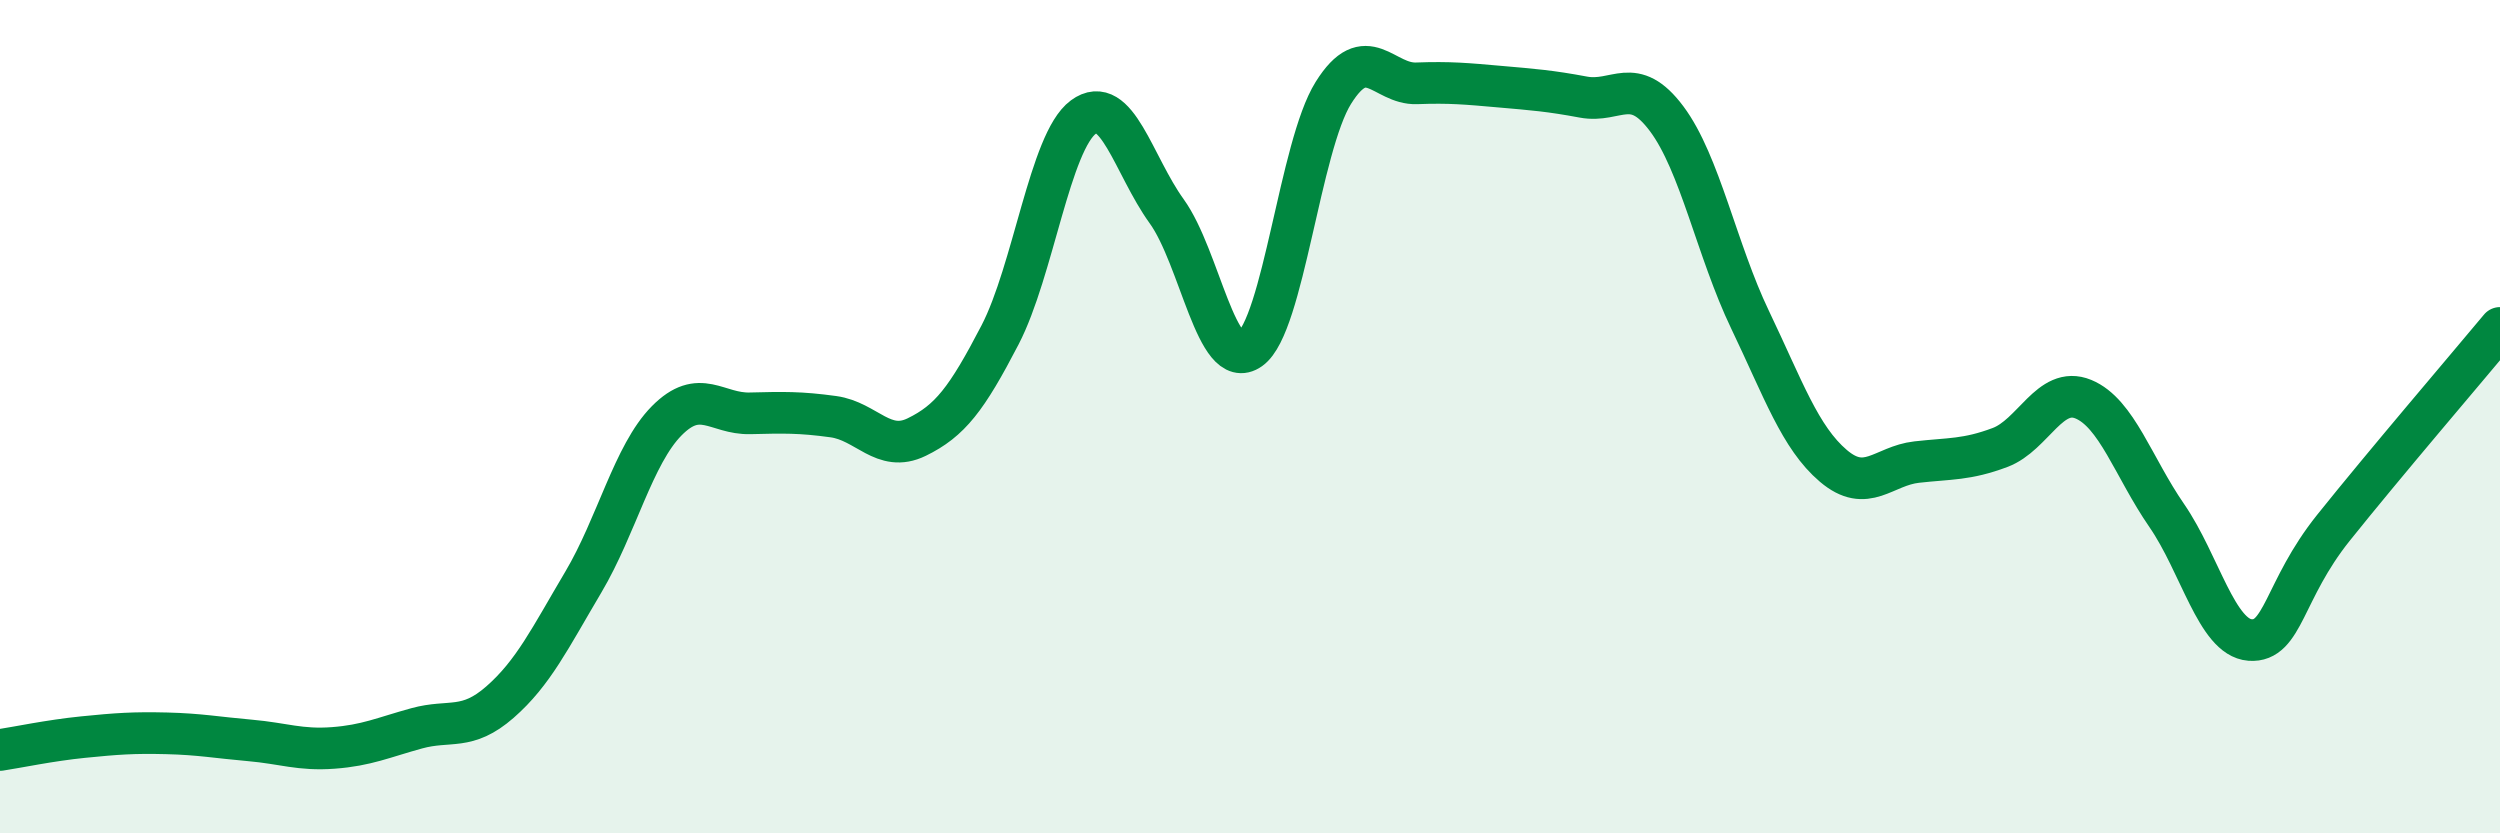
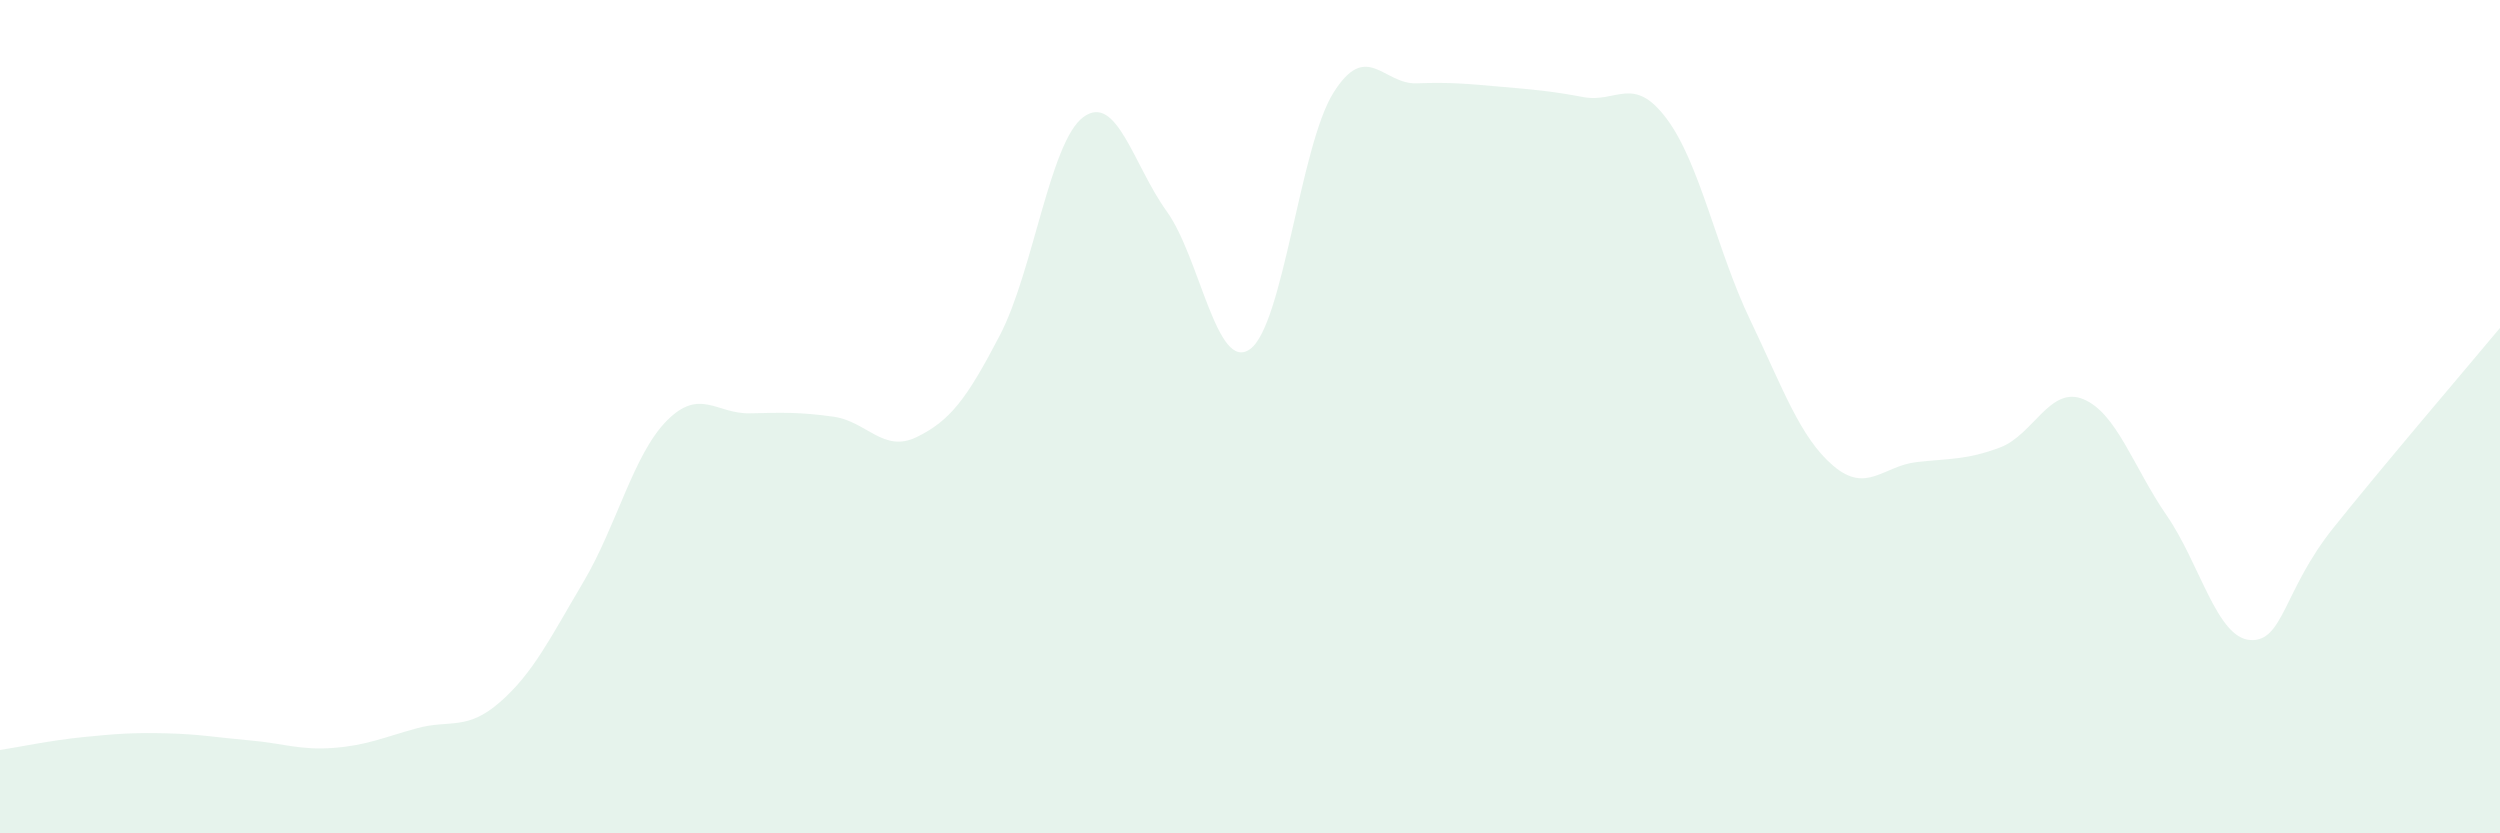
<svg xmlns="http://www.w3.org/2000/svg" width="60" height="20" viewBox="0 0 60 20">
  <path d="M 0,18 C 0.4,17.94 1.2,17.77 2,17.69 C 2.8,17.61 3.2,17.58 4,17.6 C 4.8,17.62 5.2,17.7 6,17.77 C 6.8,17.84 7.2,18.01 8,17.95 C 8.8,17.89 9.2,17.7 10,17.48 C 10.8,17.26 11.2,17.55 12,16.85 C 12.8,16.15 13.2,15.32 14,13.97 C 14.8,12.62 15.2,10.91 16,10.1 C 16.8,9.29 17.2,9.94 18,9.92 C 18.8,9.9 19.2,9.89 20,10 C 20.8,10.11 21.2,10.88 22,10.49 C 22.8,10.1 23.2,9.58 24,8.04 C 24.8,6.5 25.2,3.4 26,2.81 C 26.8,2.22 27.2,3.96 28,5.07 C 28.8,6.18 29.2,8.95 30,8.38 C 30.8,7.81 31.2,3.51 32,2.23 C 32.8,0.95 33.2,2.03 34,2 C 34.8,1.97 35.2,2.01 36,2.08 C 36.8,2.15 37.2,2.18 38,2.33 C 38.8,2.48 39.2,1.78 40,2.85 C 40.8,3.92 41.2,6 42,7.67 C 42.8,9.34 43.2,10.5 44,11.18 C 44.8,11.86 45.2,11.18 46,11.09 C 46.8,11 47.2,11.04 48,10.74 C 48.8,10.44 49.2,9.25 50,9.58 C 50.8,9.91 51.2,11.21 52,12.37 C 52.8,13.53 53.2,15.3 54,15.36 C 54.8,15.42 54.8,14.17 56,12.67 C 57.2,11.17 59.2,8.83 60,7.87L60 20L0 20Z" fill="#008740" opacity="0.1" stroke-linecap="round" stroke-linejoin="round" />
-   <path d="M 0,18 C 0.4,17.94 1.2,17.77 2,17.69 C 2.8,17.61 3.2,17.58 4,17.6 C 4.8,17.62 5.2,17.7 6,17.77 C 6.8,17.84 7.2,18.01 8,17.95 C 8.8,17.89 9.2,17.7 10,17.48 C 10.8,17.26 11.2,17.55 12,16.85 C 12.8,16.15 13.2,15.32 14,13.97 C 14.8,12.62 15.2,10.91 16,10.1 C 16.8,9.29 17.2,9.94 18,9.92 C 18.8,9.9 19.2,9.89 20,10 C 20.8,10.11 21.2,10.88 22,10.49 C 22.8,10.1 23.2,9.58 24,8.04 C 24.8,6.5 25.2,3.4 26,2.81 C 26.8,2.22 27.2,3.96 28,5.07 C 28.8,6.18 29.2,8.95 30,8.38 C 30.8,7.81 31.2,3.51 32,2.23 C 32.8,0.95 33.2,2.03 34,2 C 34.8,1.97 35.2,2.01 36,2.08 C 36.8,2.15 37.2,2.18 38,2.33 C 38.8,2.48 39.2,1.78 40,2.85 C 40.8,3.92 41.2,6 42,7.67 C 42.8,9.34 43.2,10.5 44,11.18 C 44.8,11.86 45.2,11.18 46,11.09 C 46.8,11 47.2,11.04 48,10.74 C 48.8,10.44 49.2,9.25 50,9.58 C 50.8,9.91 51.2,11.21 52,12.37 C 52.8,13.53 53.2,15.3 54,15.36 C 54.8,15.42 54.8,14.17 56,12.67 C 57.2,11.17 59.2,8.83 60,7.87" stroke="#008740" stroke-width="1" fill="none" stroke-linecap="round" stroke-linejoin="round" />
</svg>